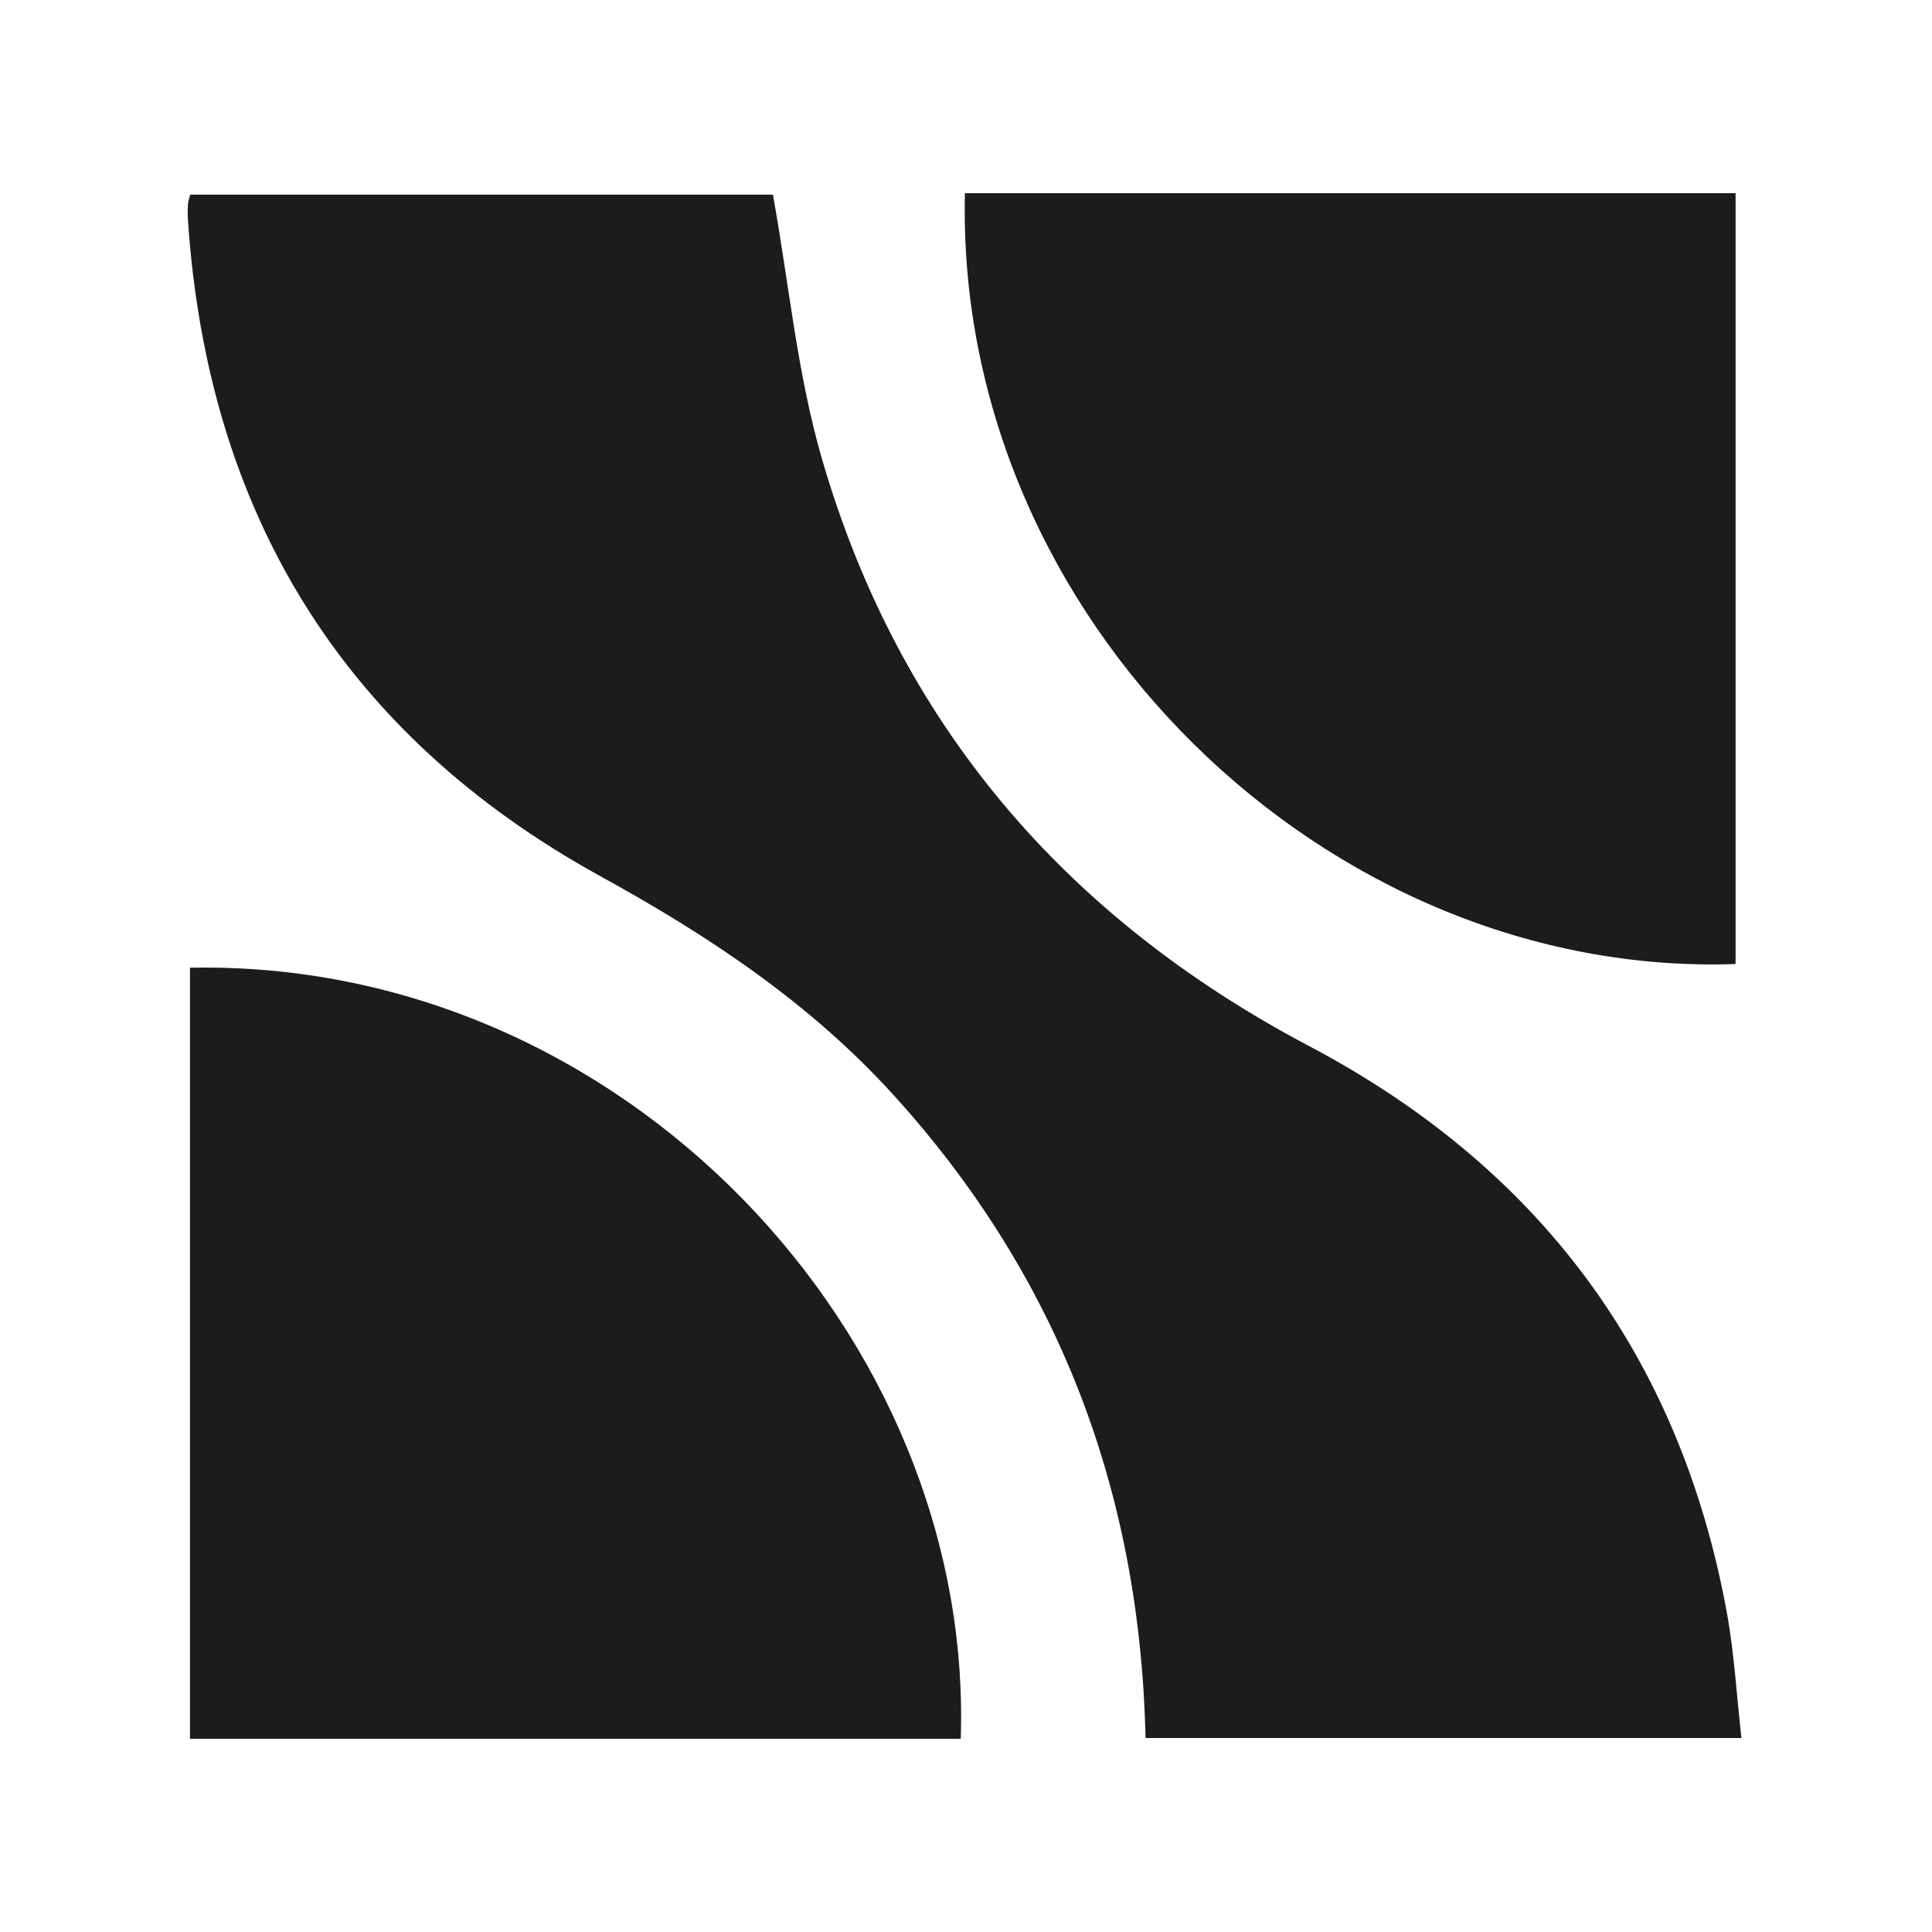
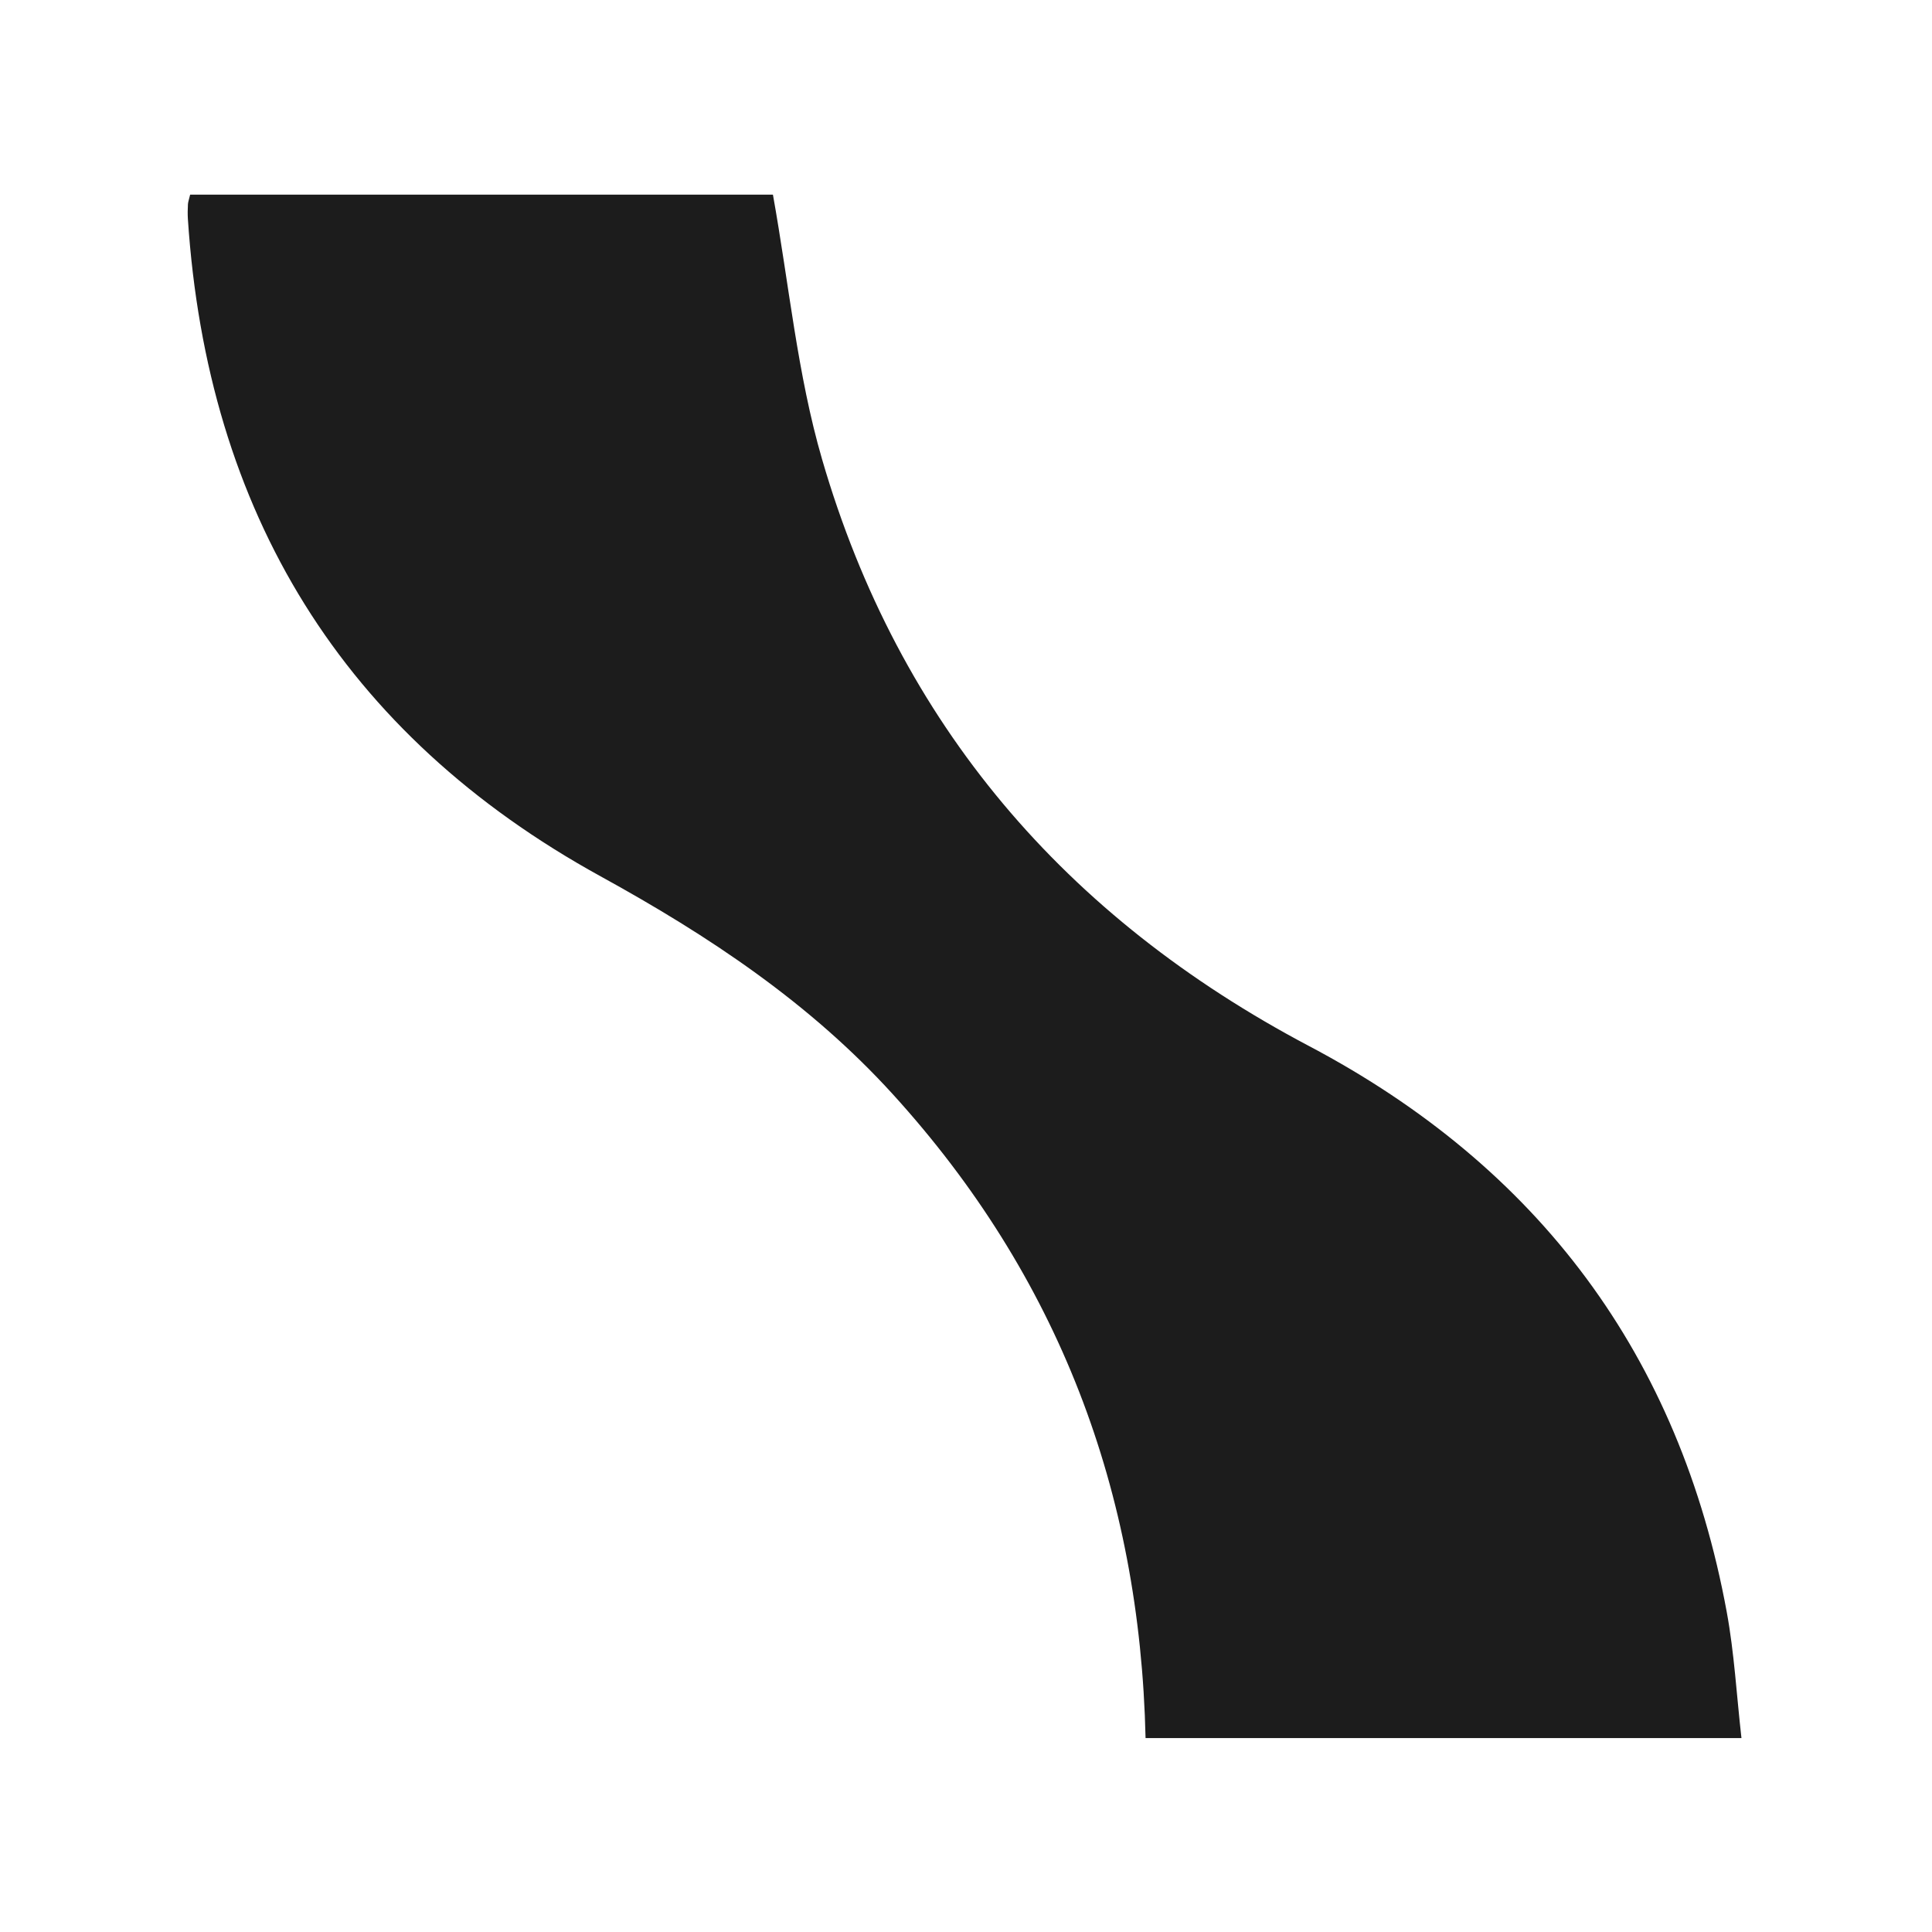
<svg xmlns="http://www.w3.org/2000/svg" width="120" height="120" viewBox="0 0 120 120" fill="none">
-   <rect width="120" height="120" fill="white" />
  <g opacity="0.89">
-     <path d="M71.153 107.955C70.807 92.587 65.714 79.248 55.46 67.971C50.294 62.289 44.03 58.128 37.306 54.431C21.278 45.616 12.869 31.815 11.669 13.591C11.65 13.291 11.658 12.989 11.673 12.69C11.681 12.545 11.736 12.403 11.81 12.09H48.008C49.011 17.667 49.524 23.25 51.063 28.536C55.847 44.98 66.181 56.985 81.306 64.971C95.577 72.505 104.322 84.199 107.25 100.117C107.721 102.672 107.861 105.285 108.165 107.953H71.153V107.955Z" fill="black" />
-     <path d="M59.932 12H107.801V59.877C82.474 60.769 59.312 38.487 59.932 12Z" fill="black" />
-     <path d="M11.801 60.106C38.715 59.577 60.505 83.012 59.674 108H11.801V60.106Z" fill="black" />
+     <path d="M71.153 107.955C70.807 92.587 65.714 79.248 55.46 67.971C50.294 62.289 44.03 58.128 37.306 54.431C21.278 45.616 12.869 31.815 11.669 13.591C11.65 13.291 11.658 12.989 11.673 12.69C11.681 12.545 11.736 12.403 11.81 12.09H48.008C49.011 17.667 49.524 23.25 51.063 28.536C55.847 44.98 66.181 56.985 81.306 64.971C95.577 72.505 104.322 84.199 107.25 100.117C107.721 102.672 107.861 105.285 108.165 107.953V107.955Z" fill="black" />
  </g>
</svg>